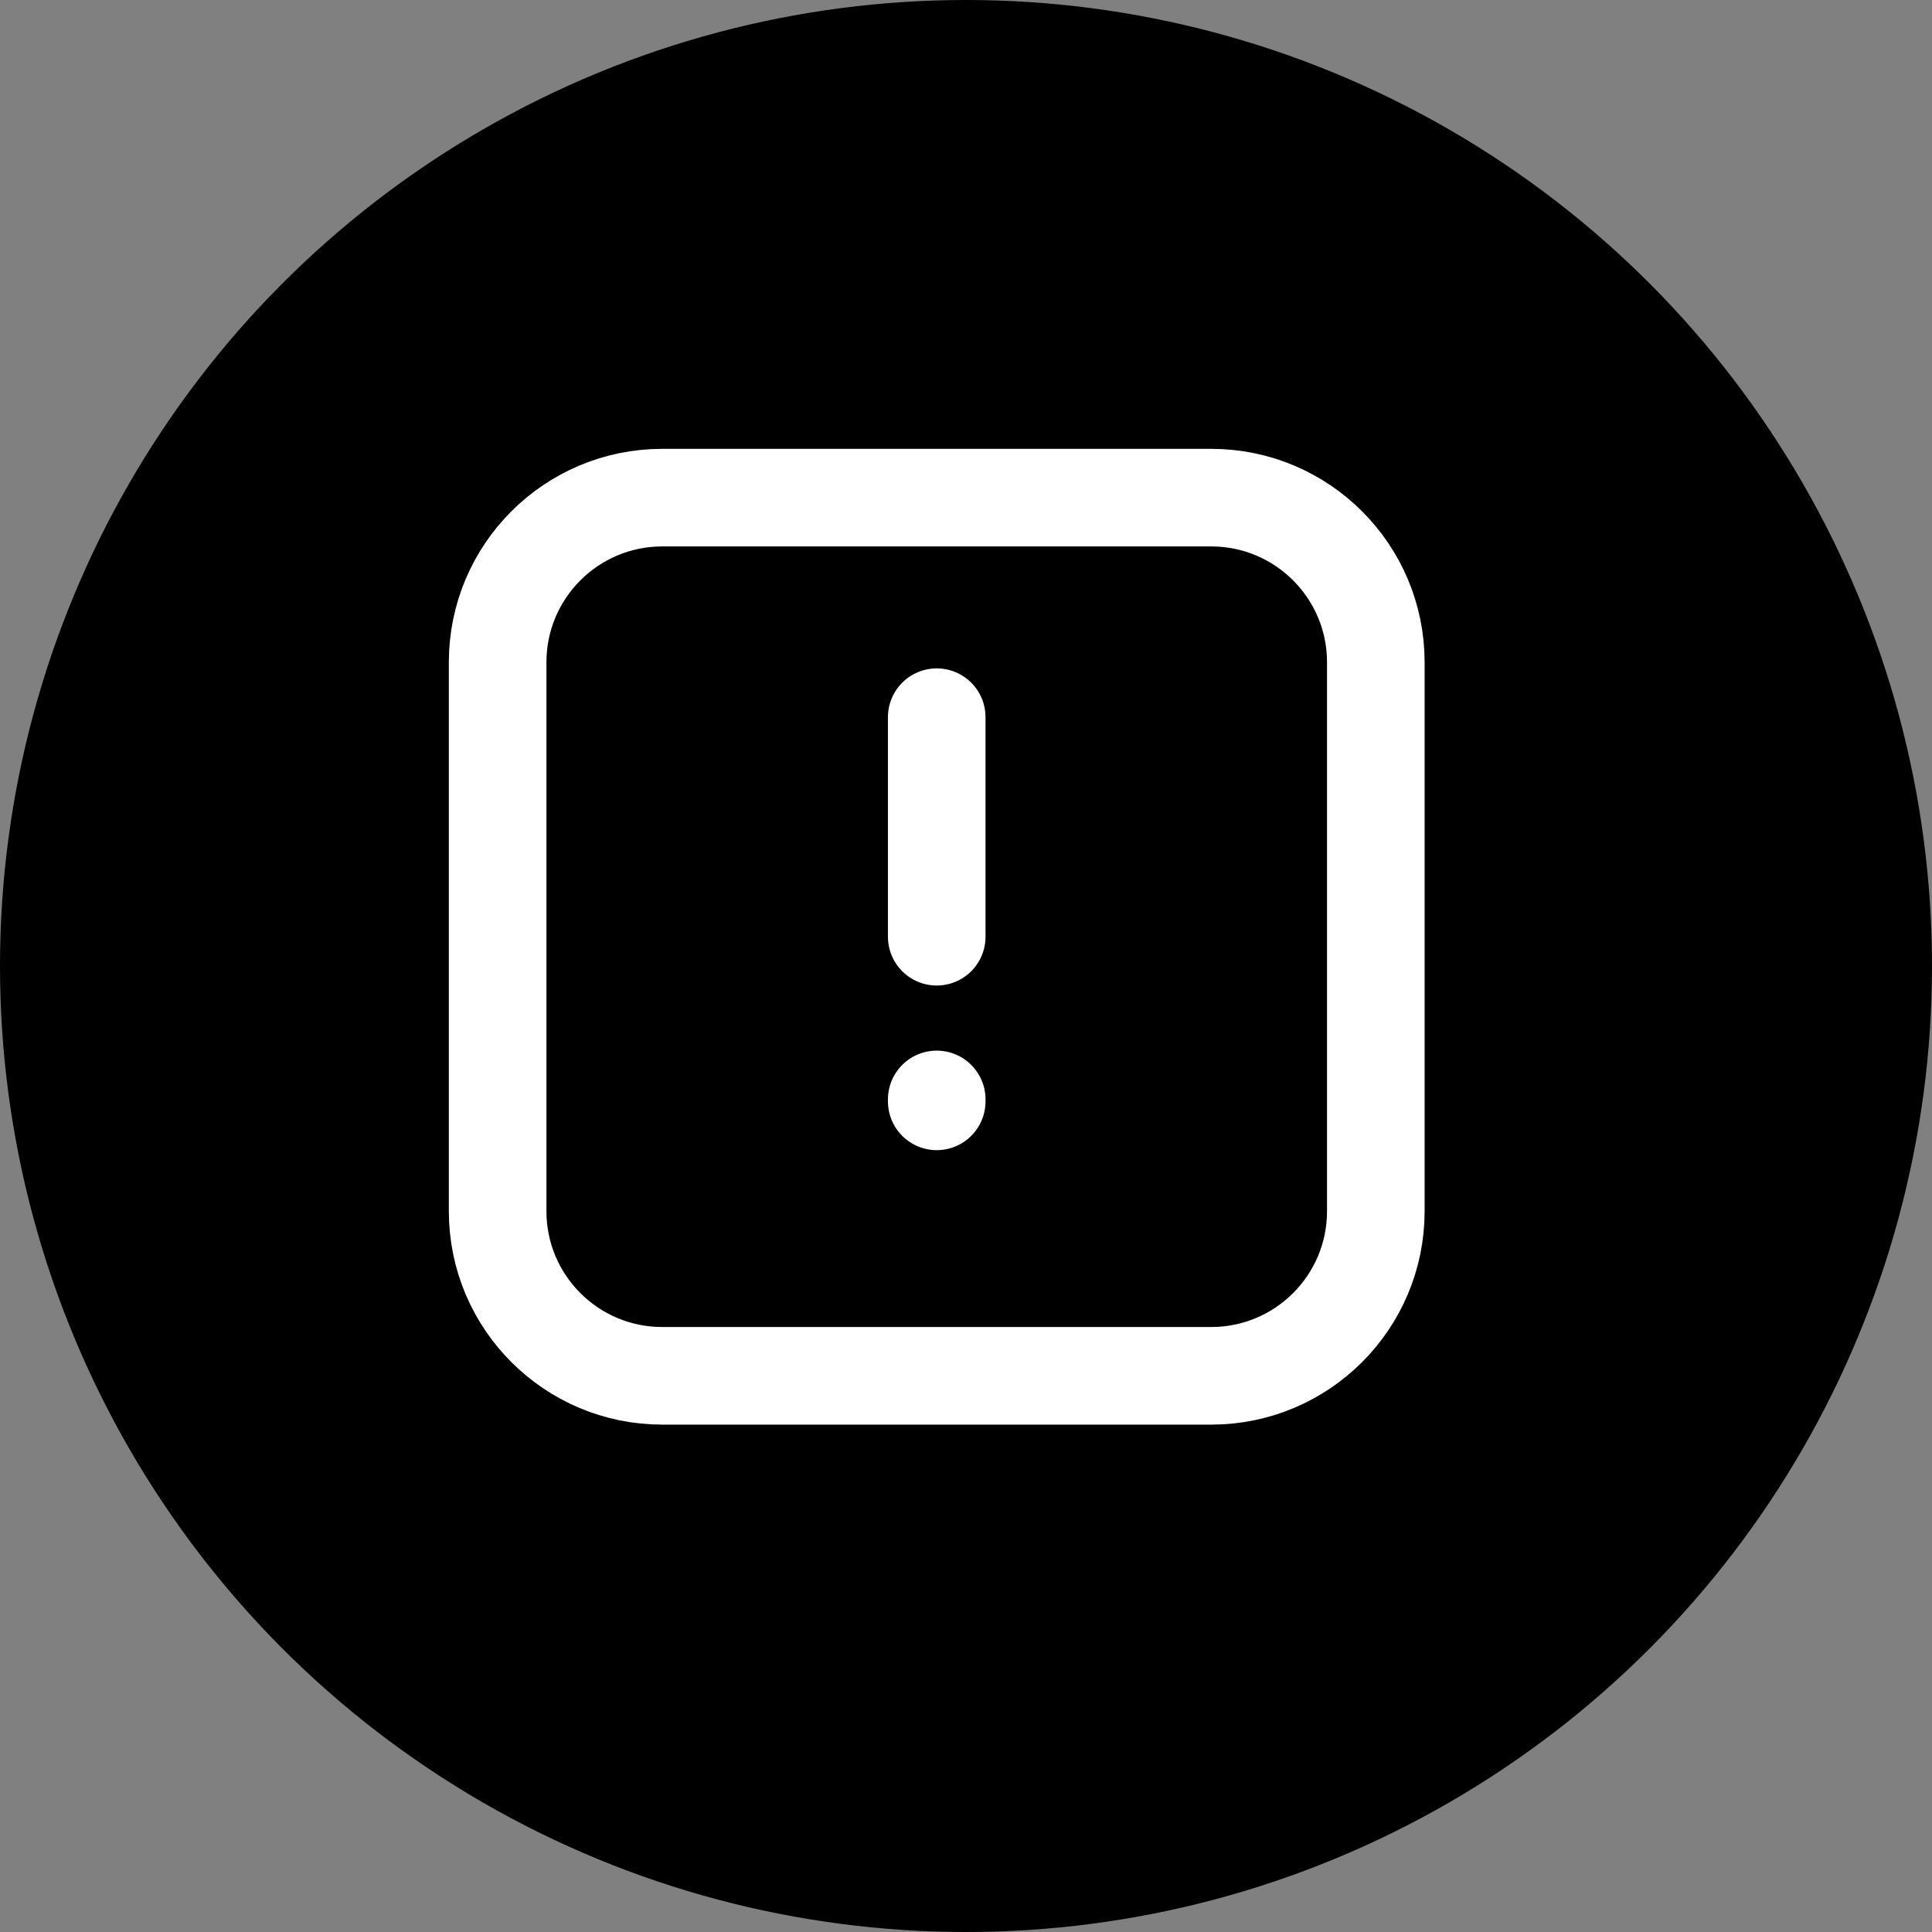
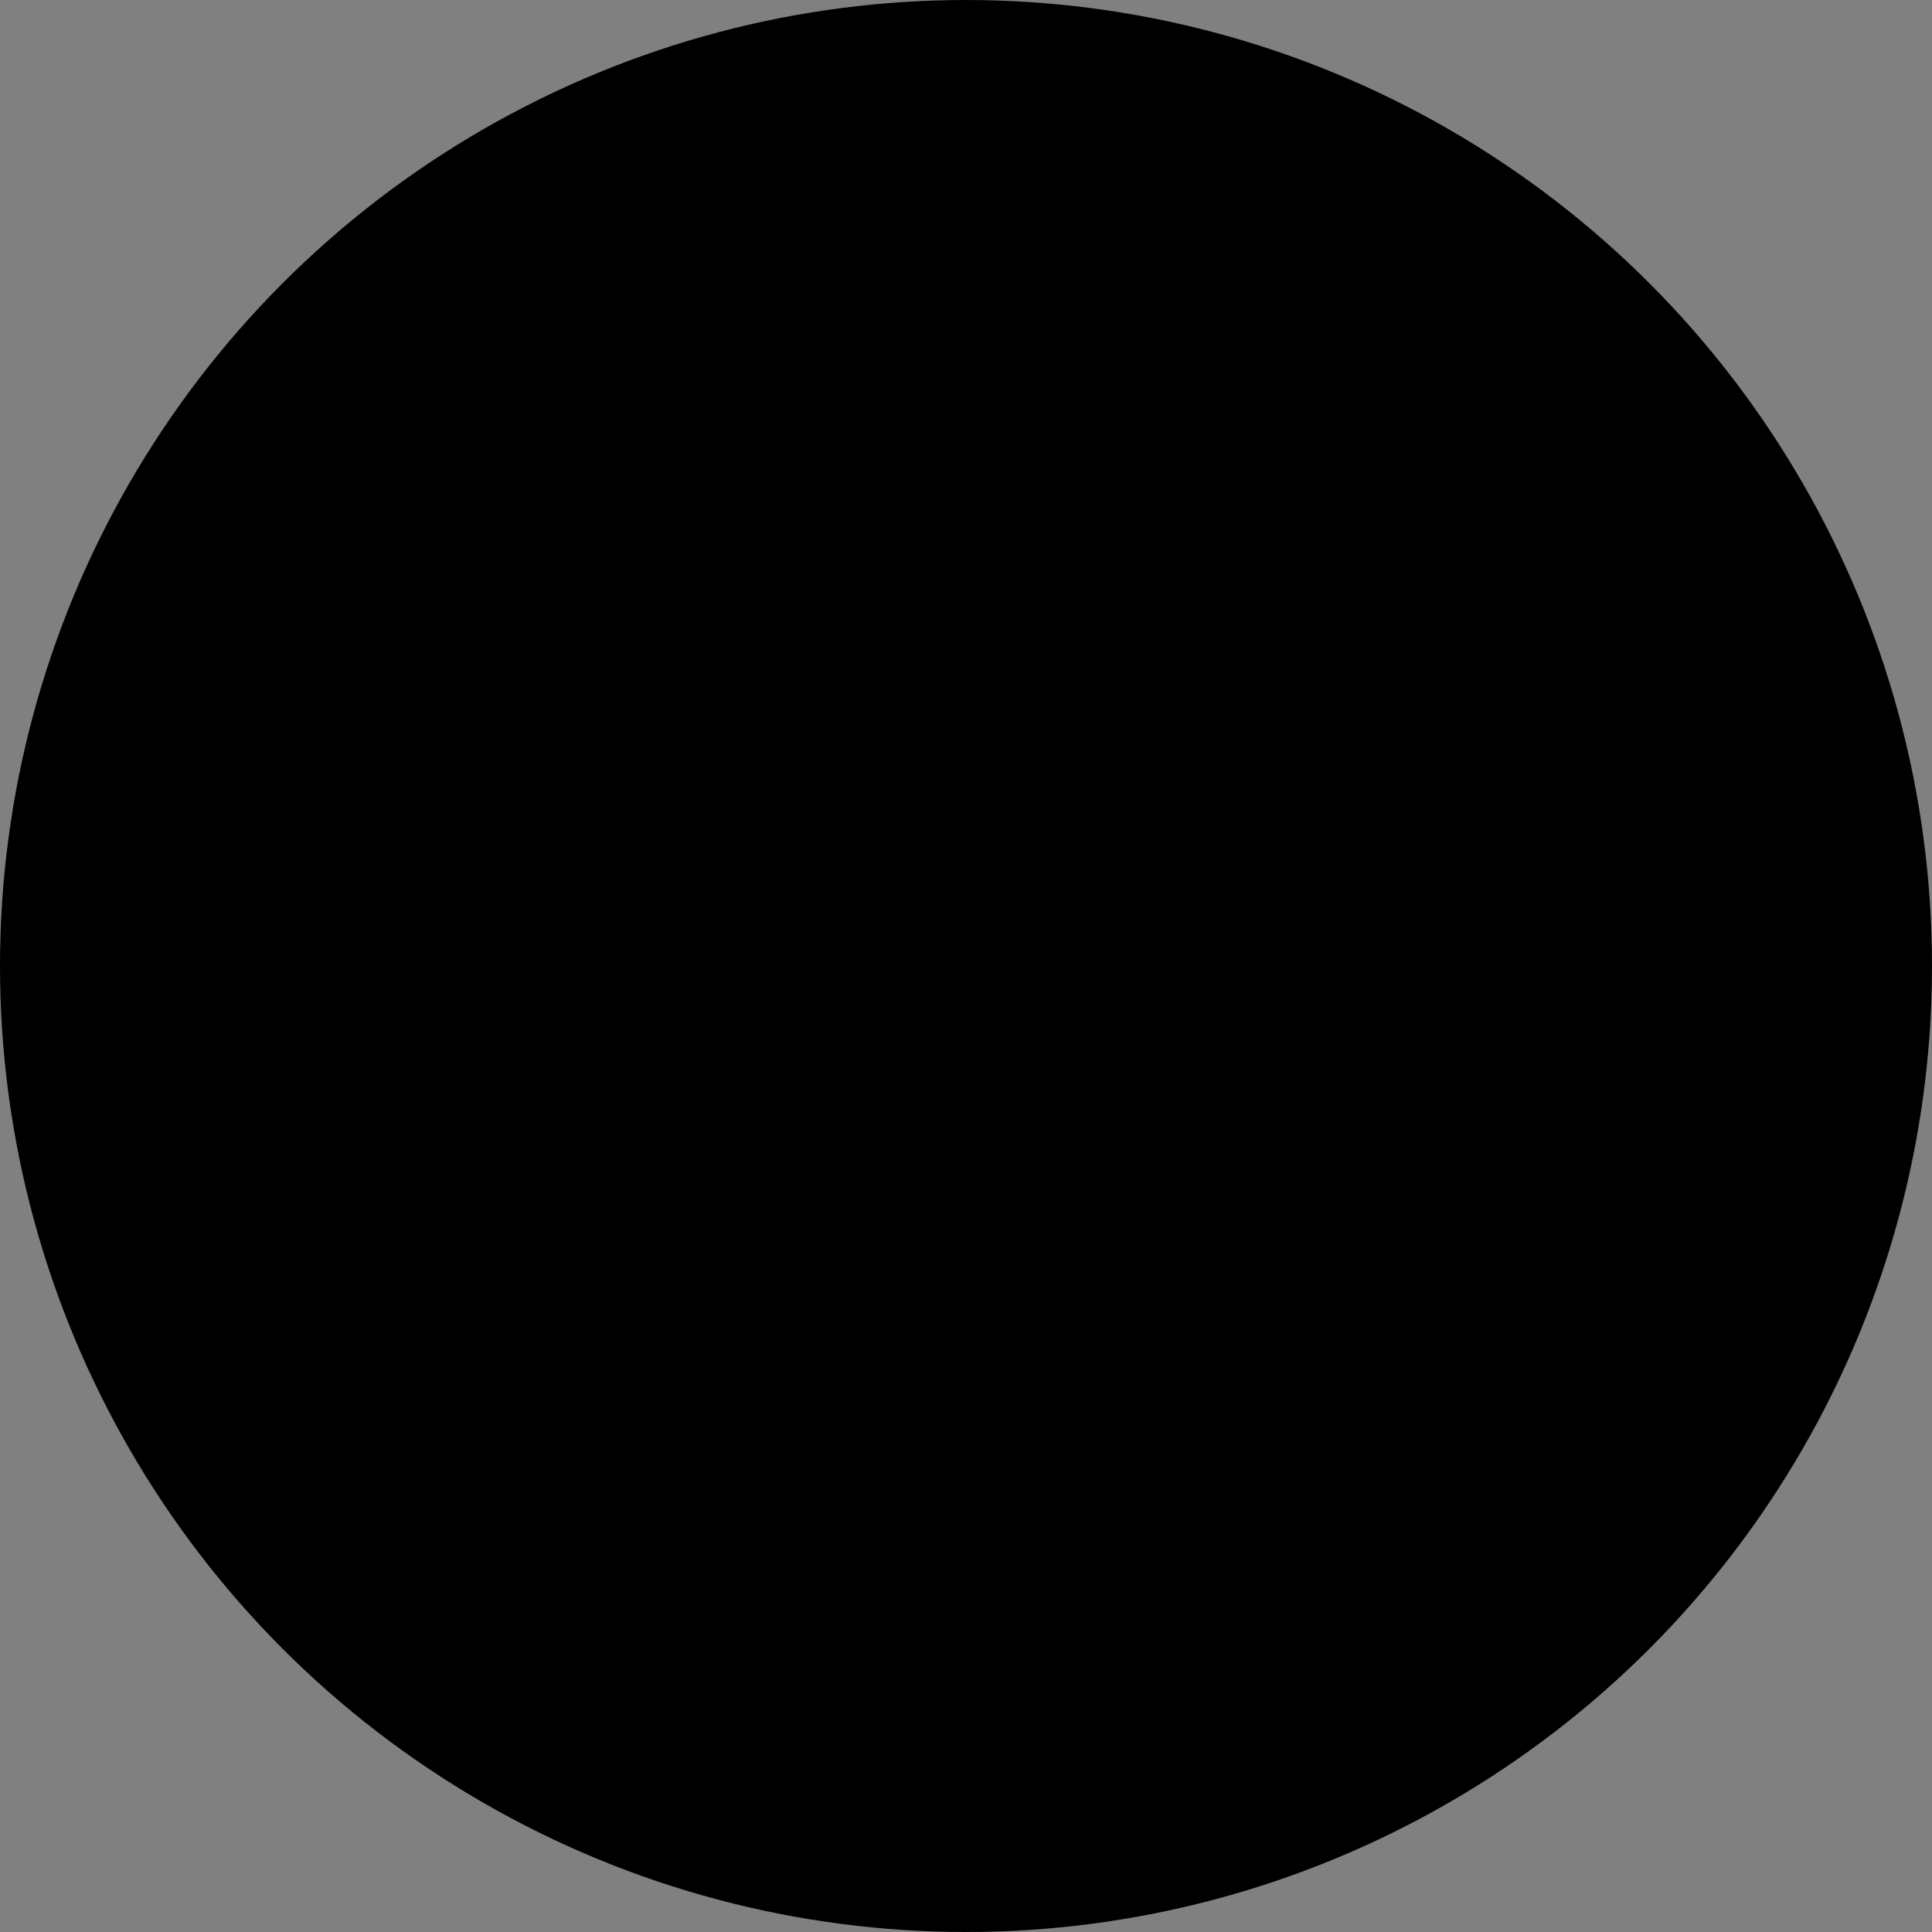
<svg xmlns="http://www.w3.org/2000/svg" width="33" height="33" viewBox="0 0 33 33" fill="none">
  <rect x="0" y="0" width="33" height="33" fill="#808080" stroke="none" />
  <circle cx="16.5" cy="16.5" r="16.5" fill="black" />
-   <path d="M16 16V12.25M16 18.779V18.812M23.5 11.312L23.5 20.688C23.5 22.241 22.241 23.5 20.688 23.5H11.312C9.759 23.5 8.5 22.241 8.5 20.688V11.312C8.5 9.759 9.759 8.5 11.312 8.5H20.688C22.241 8.5 23.5 9.759 23.5 11.312Z" stroke="white" stroke-width="1.667" stroke-linecap="round" stroke-linejoin="round" />
</svg>